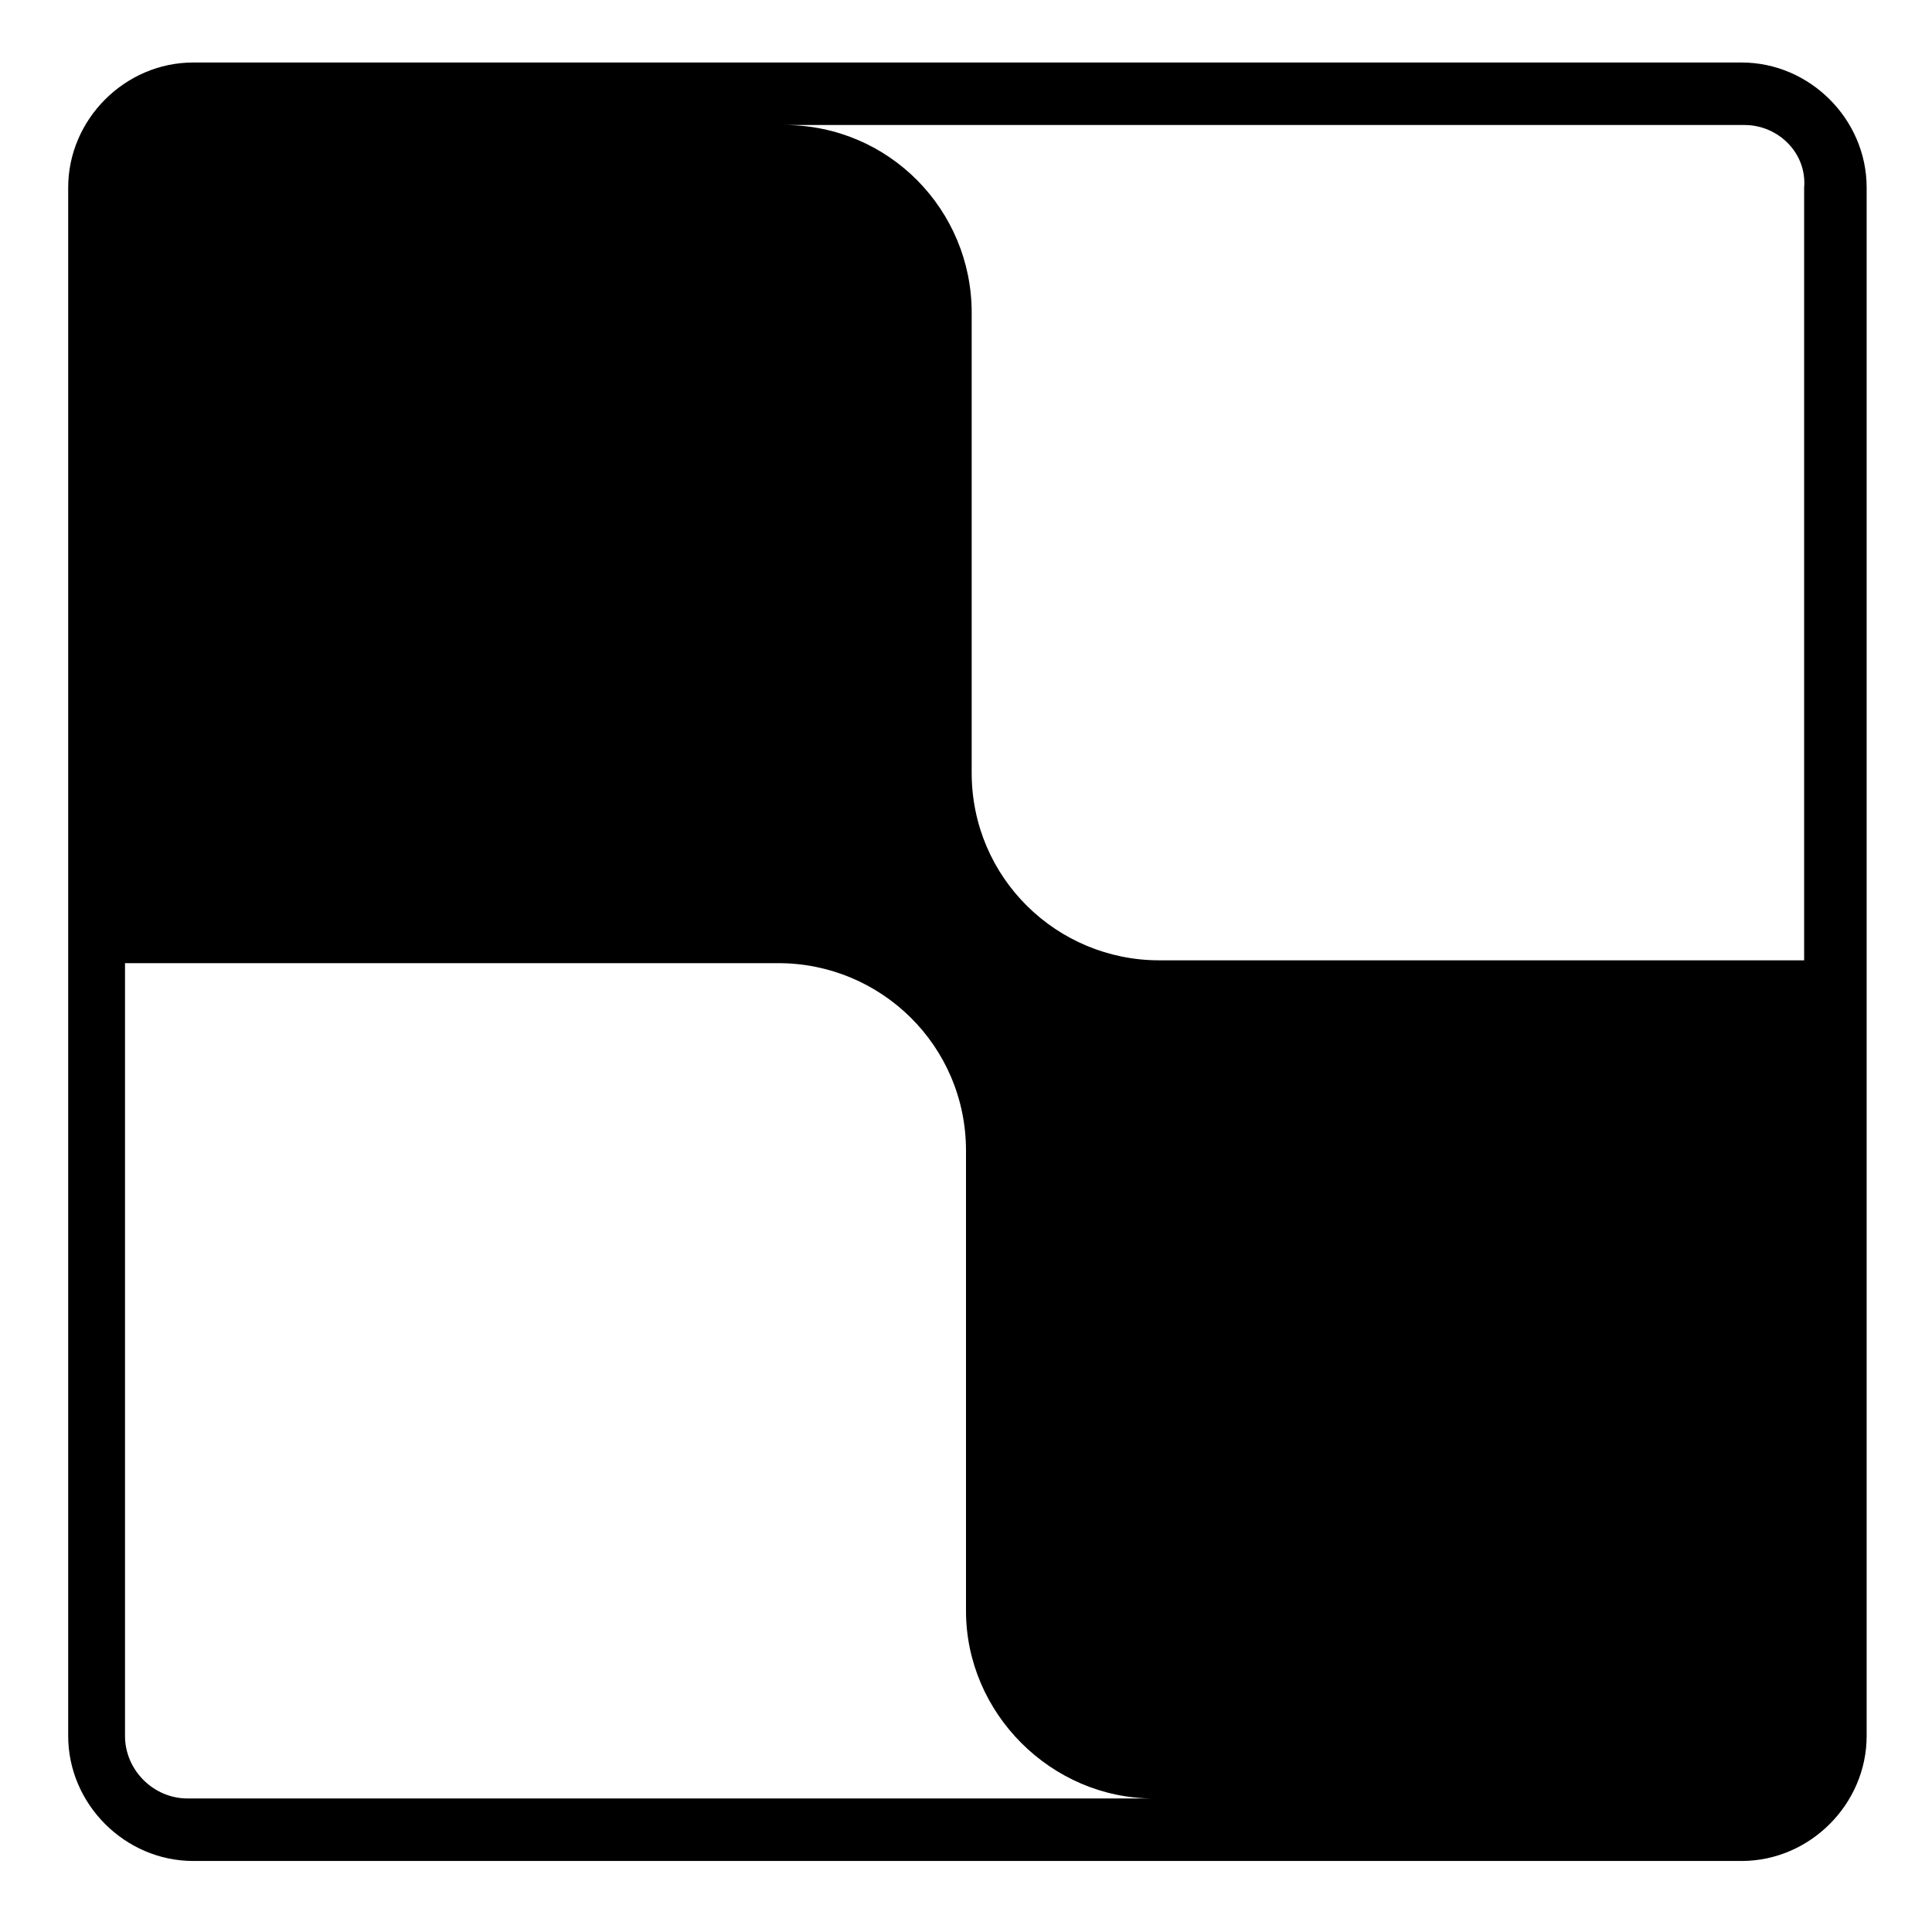
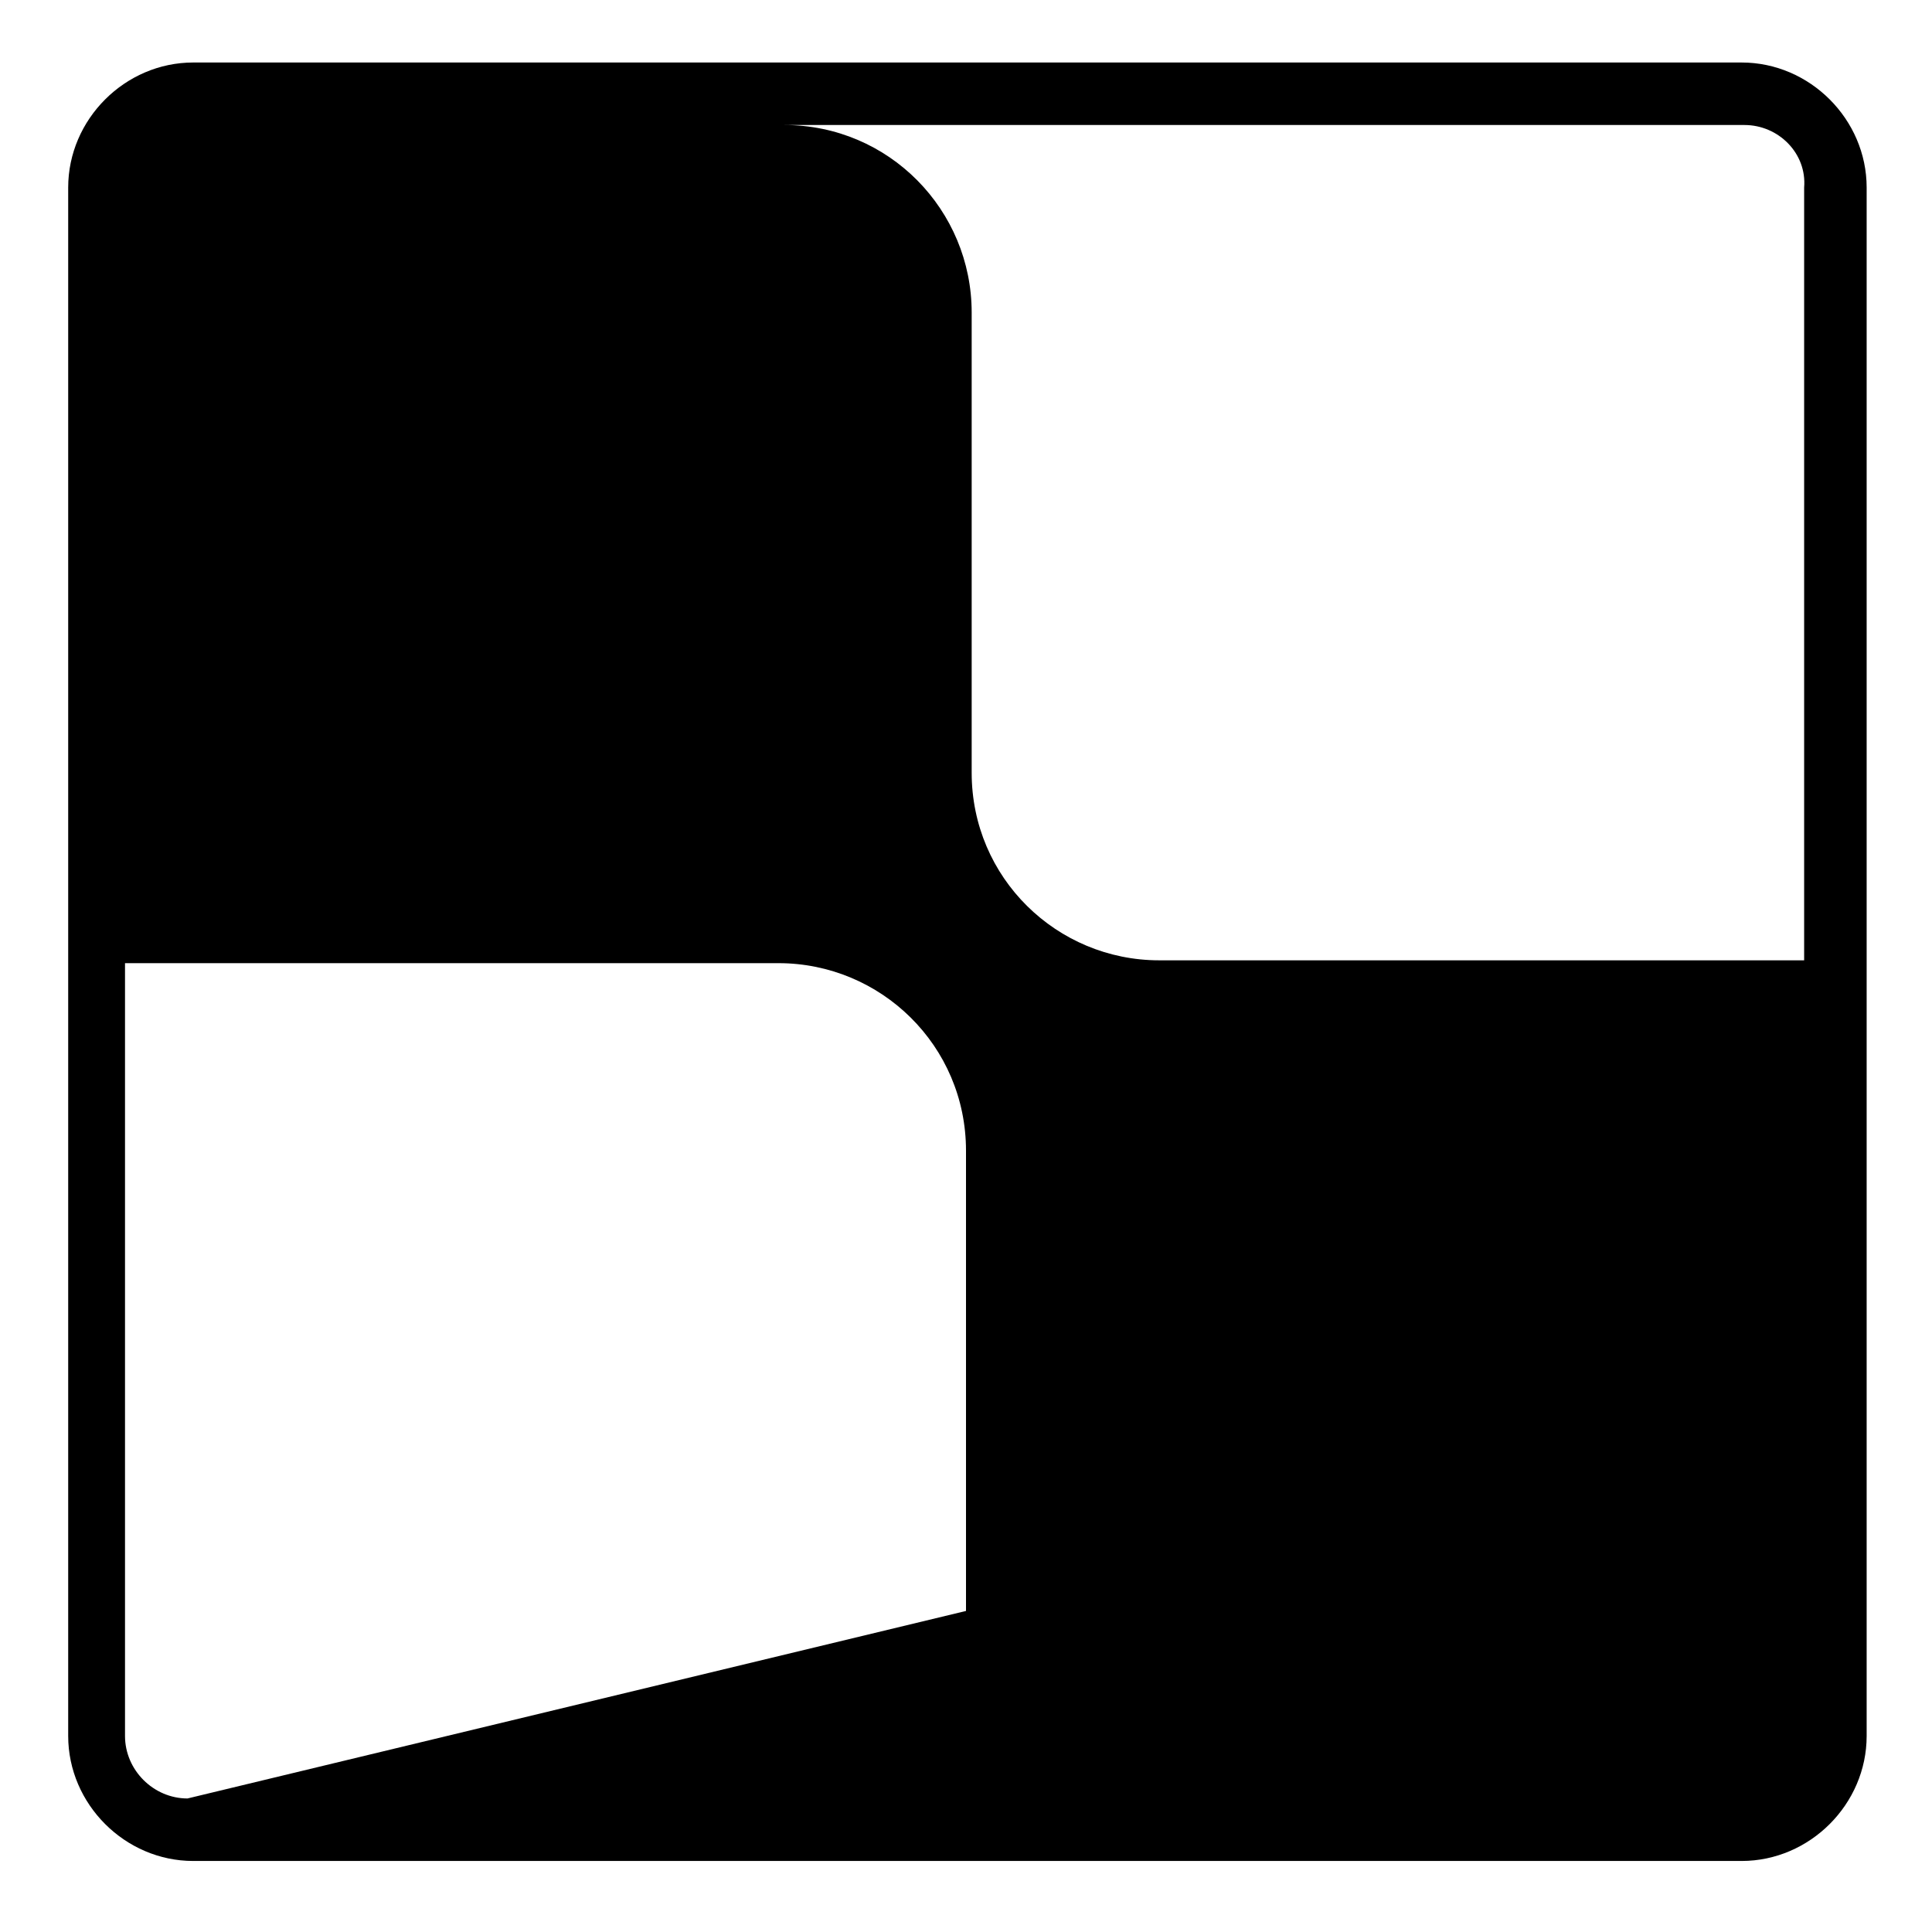
<svg xmlns="http://www.w3.org/2000/svg" viewBox="0 0 68 68">
-   <path d="m61.3 2.2h-54.5c-2.4 0-4.4 2-4.4 4.4v54.5c0 2.4 2 4.4 4.4 4.4h54.5c2.4 0 4.4-2 4.4-4.4v-54.5c0-2.4-2-4.4-4.4-4.4zm-54.7 61.1c-1.2 0-2.2-1-2.2-2.2v-27.2h23c3.6 0 6.6 2.9 6.6 6.6v16.2c0 3.6 3 6.6 6.6 6.6zm56.9-29.5h-22.7c-3.6 0-6.6-2.9-6.6-6.6v-16.2c0-3.6-2.9-6.6-6.6-6.6h33.8c1.2 0 2.2 1 2.1 2.2z" />
+   <path d="m61.3 2.2h-54.5c-2.4 0-4.4 2-4.4 4.4v54.5c0 2.4 2 4.4 4.4 4.4h54.5c2.4 0 4.4-2 4.4-4.4v-54.5c0-2.4-2-4.4-4.4-4.4zm-54.7 61.1c-1.2 0-2.2-1-2.2-2.2v-27.2h23c3.6 0 6.6 2.9 6.6 6.6v16.2zm56.9-29.5h-22.7c-3.6 0-6.6-2.9-6.6-6.6v-16.2c0-3.6-2.9-6.6-6.6-6.6h33.8c1.2 0 2.2 1 2.1 2.2z" />
</svg>